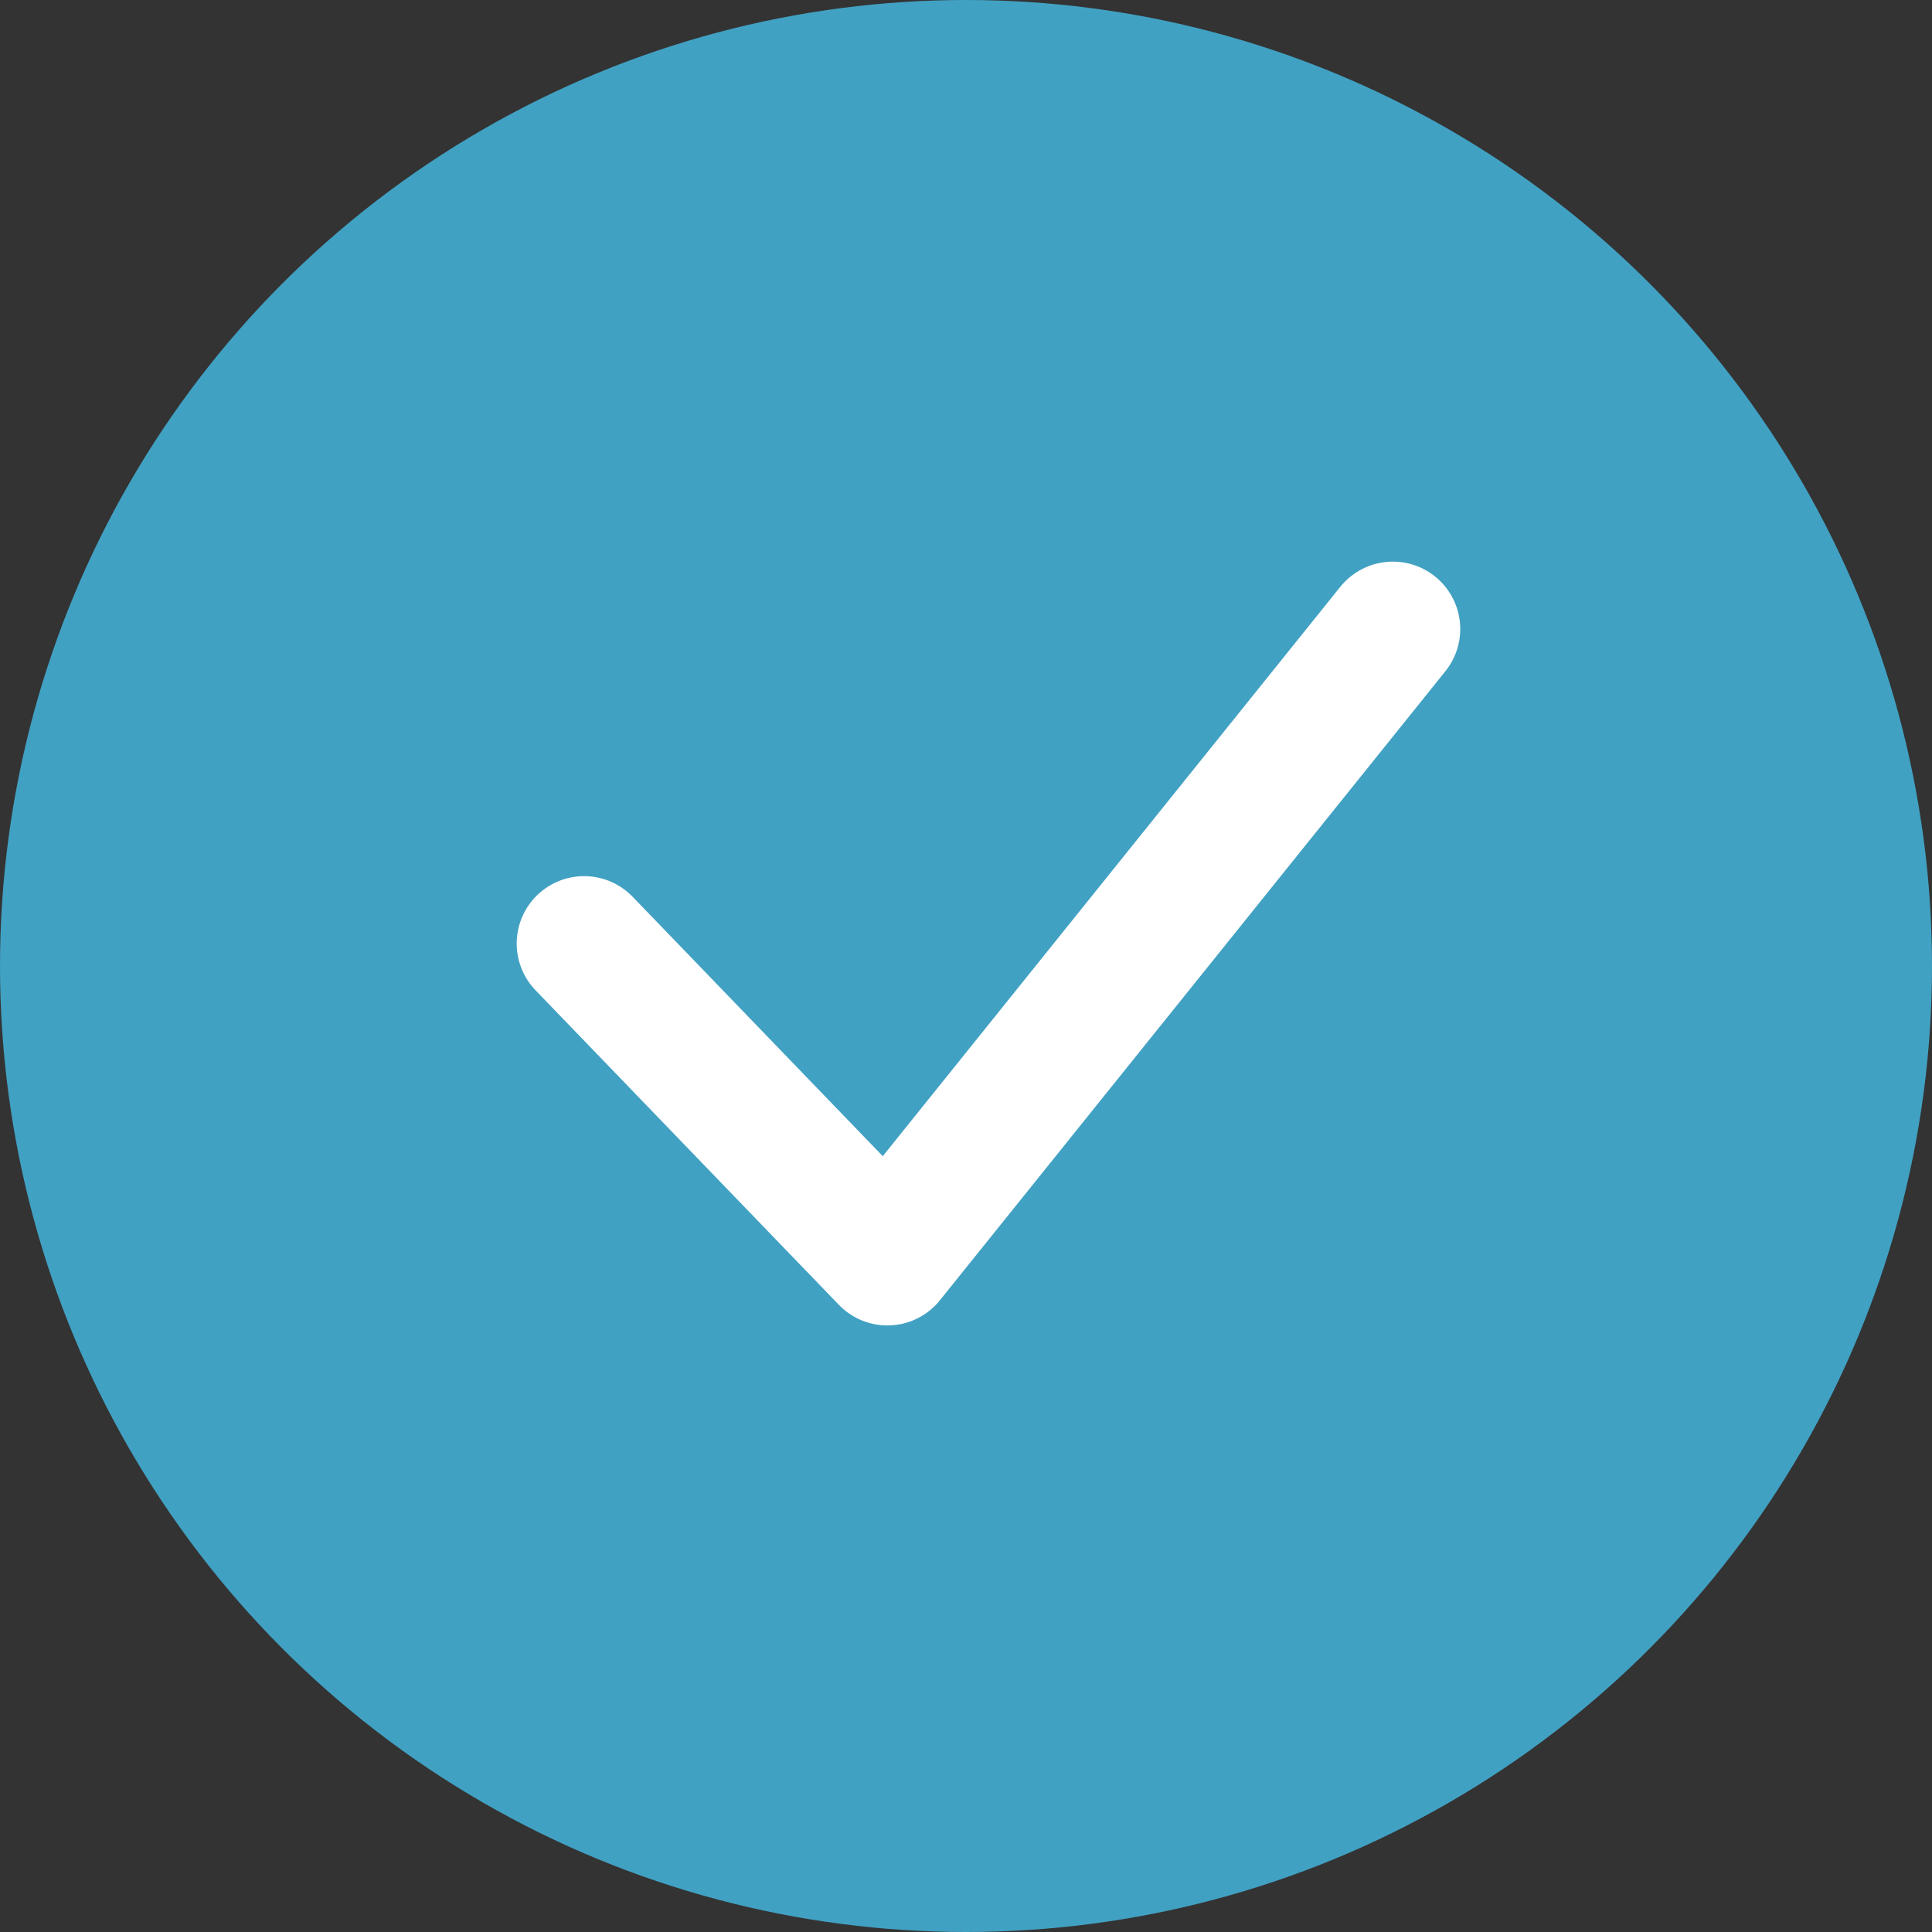
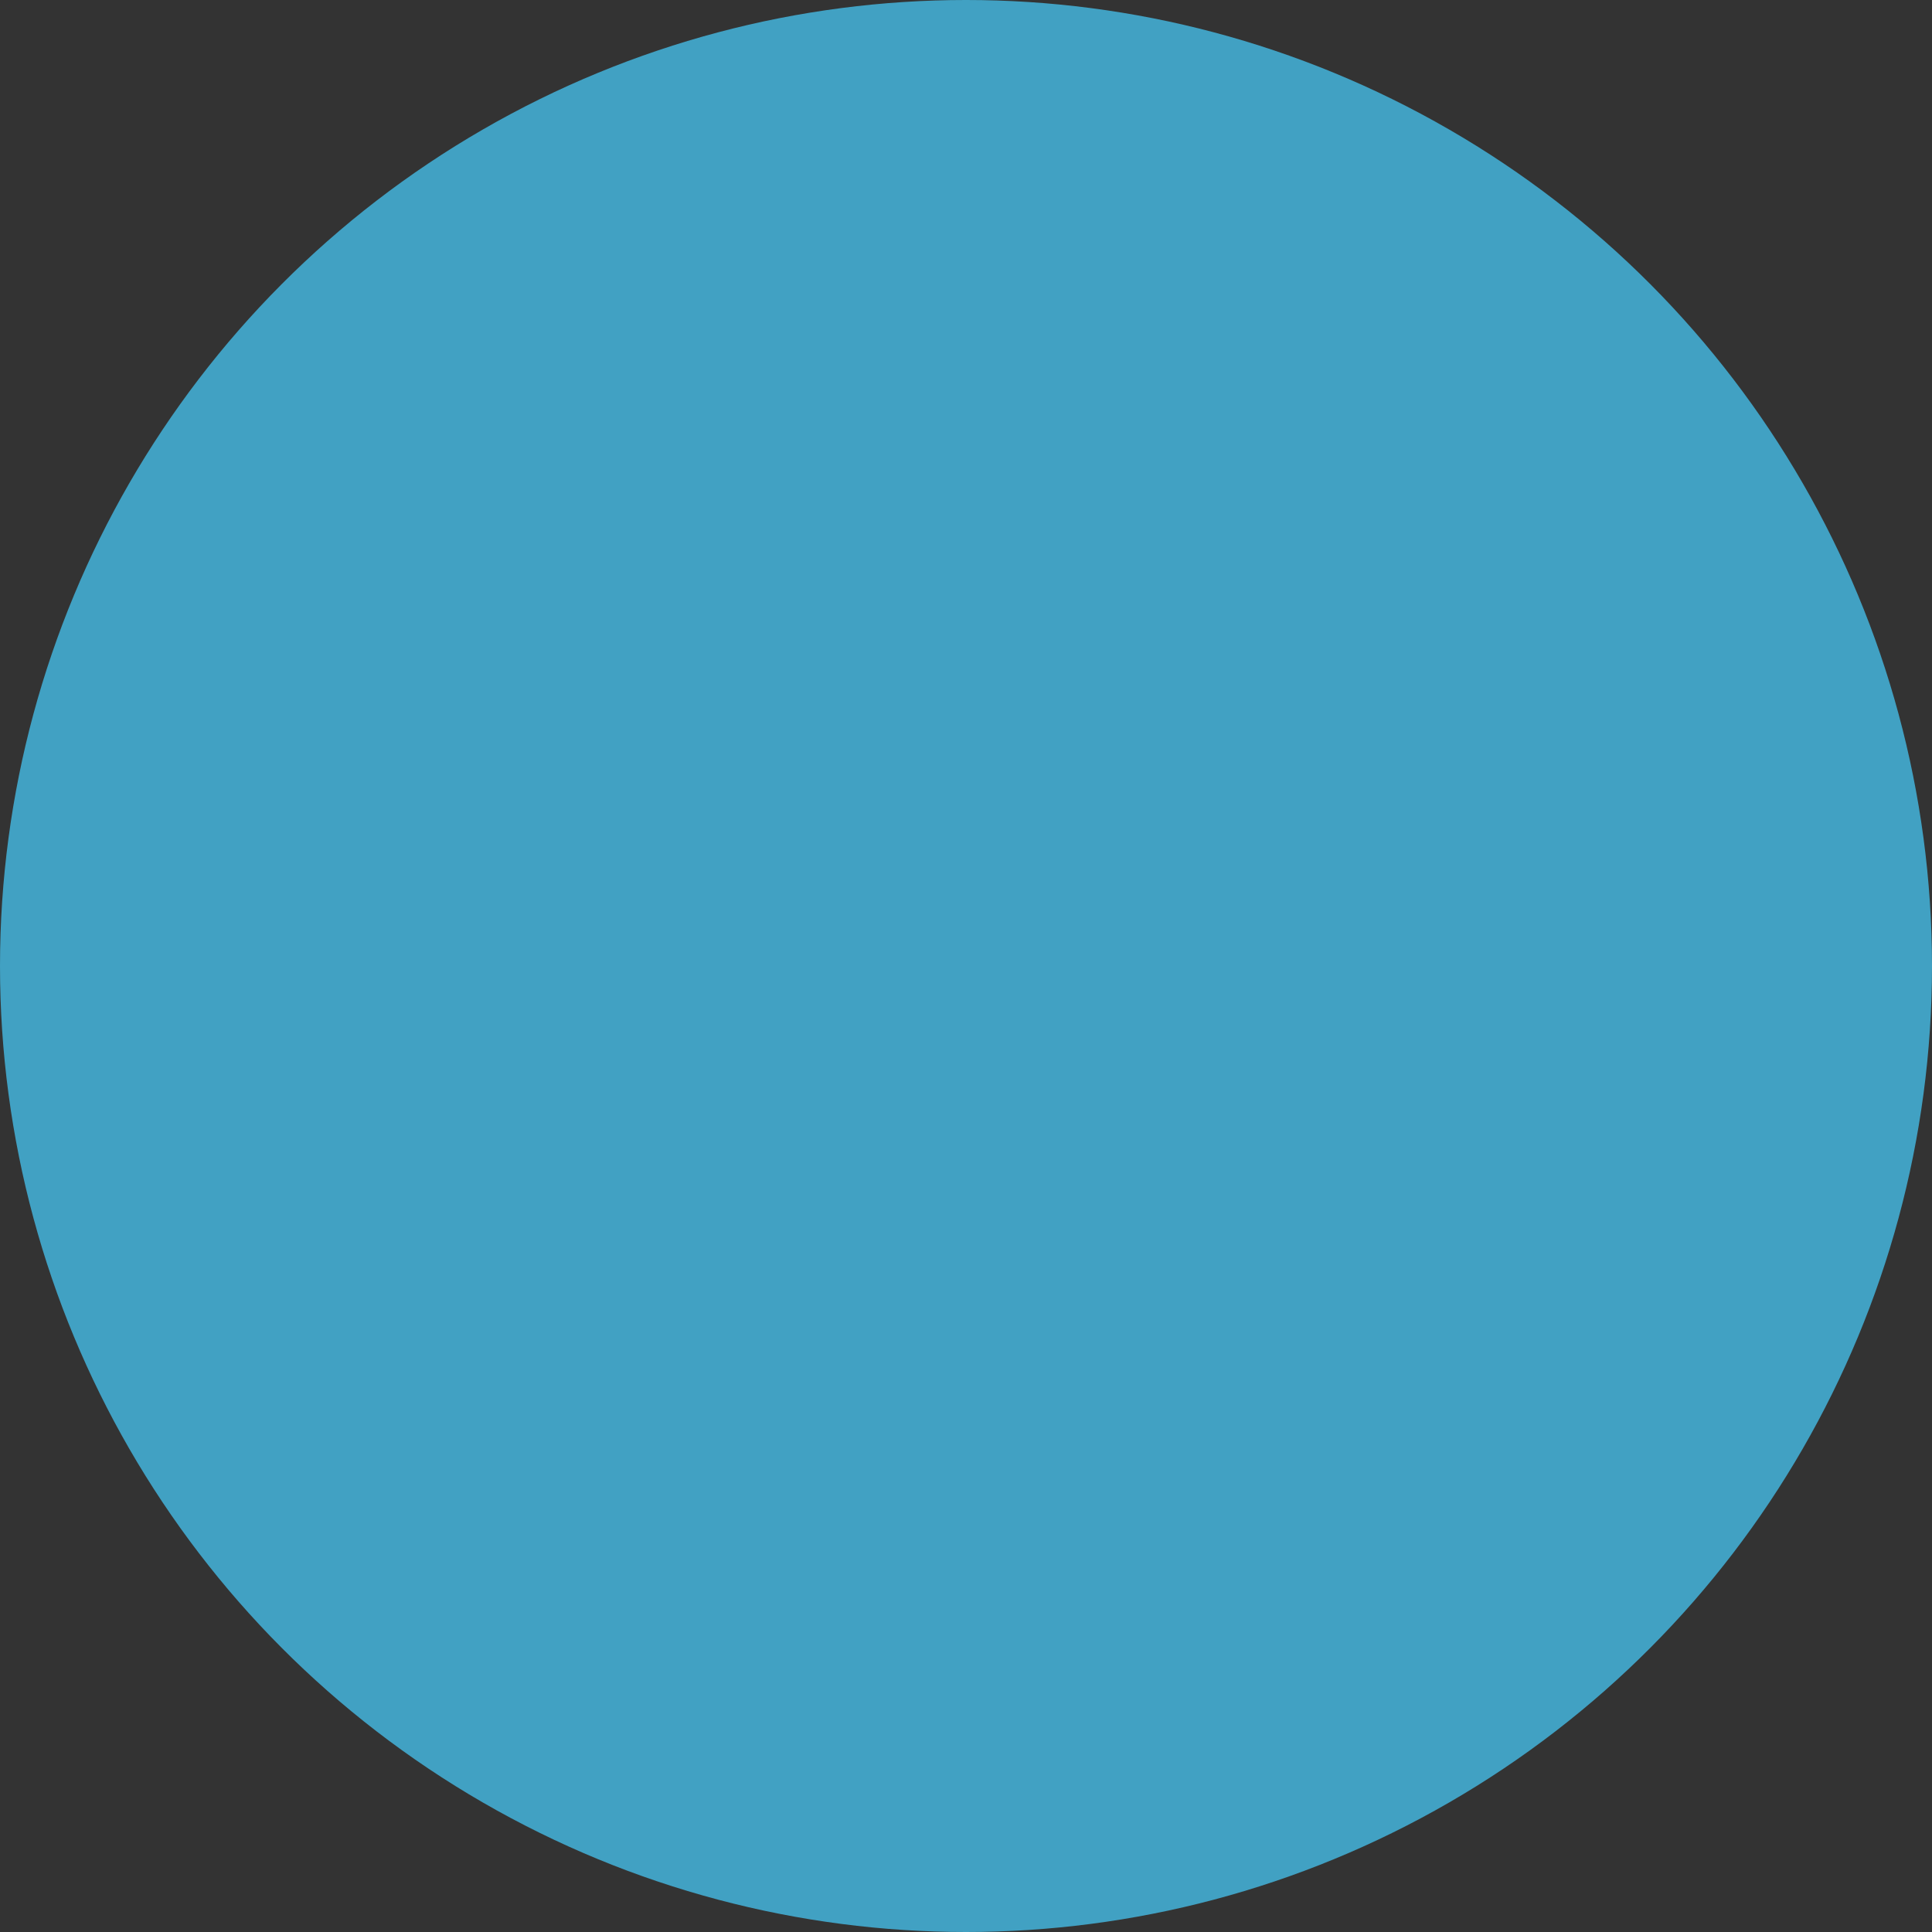
<svg xmlns="http://www.w3.org/2000/svg" width="43" height="43" viewBox="0 0 43 43" fill="none">
  <rect x="0" y="0" width="43" height="43" fill="#333333" stroke="none" />
  <g clip-path="url(#clip0_5221_28380)">
    <circle cx="21.5" cy="21.5" r="21.5" fill="#41A1C3" />
-     <path d="M13 21L19.75 28L31 14" stroke="white" stroke-width="3" stroke-linecap="round" stroke-linejoin="round" />
  </g>
  <defs>
    <clipPath id="clip0_5221_28380">
      <rect width="43" height="43" fill="white" />
    </clipPath>
  </defs>
</svg>